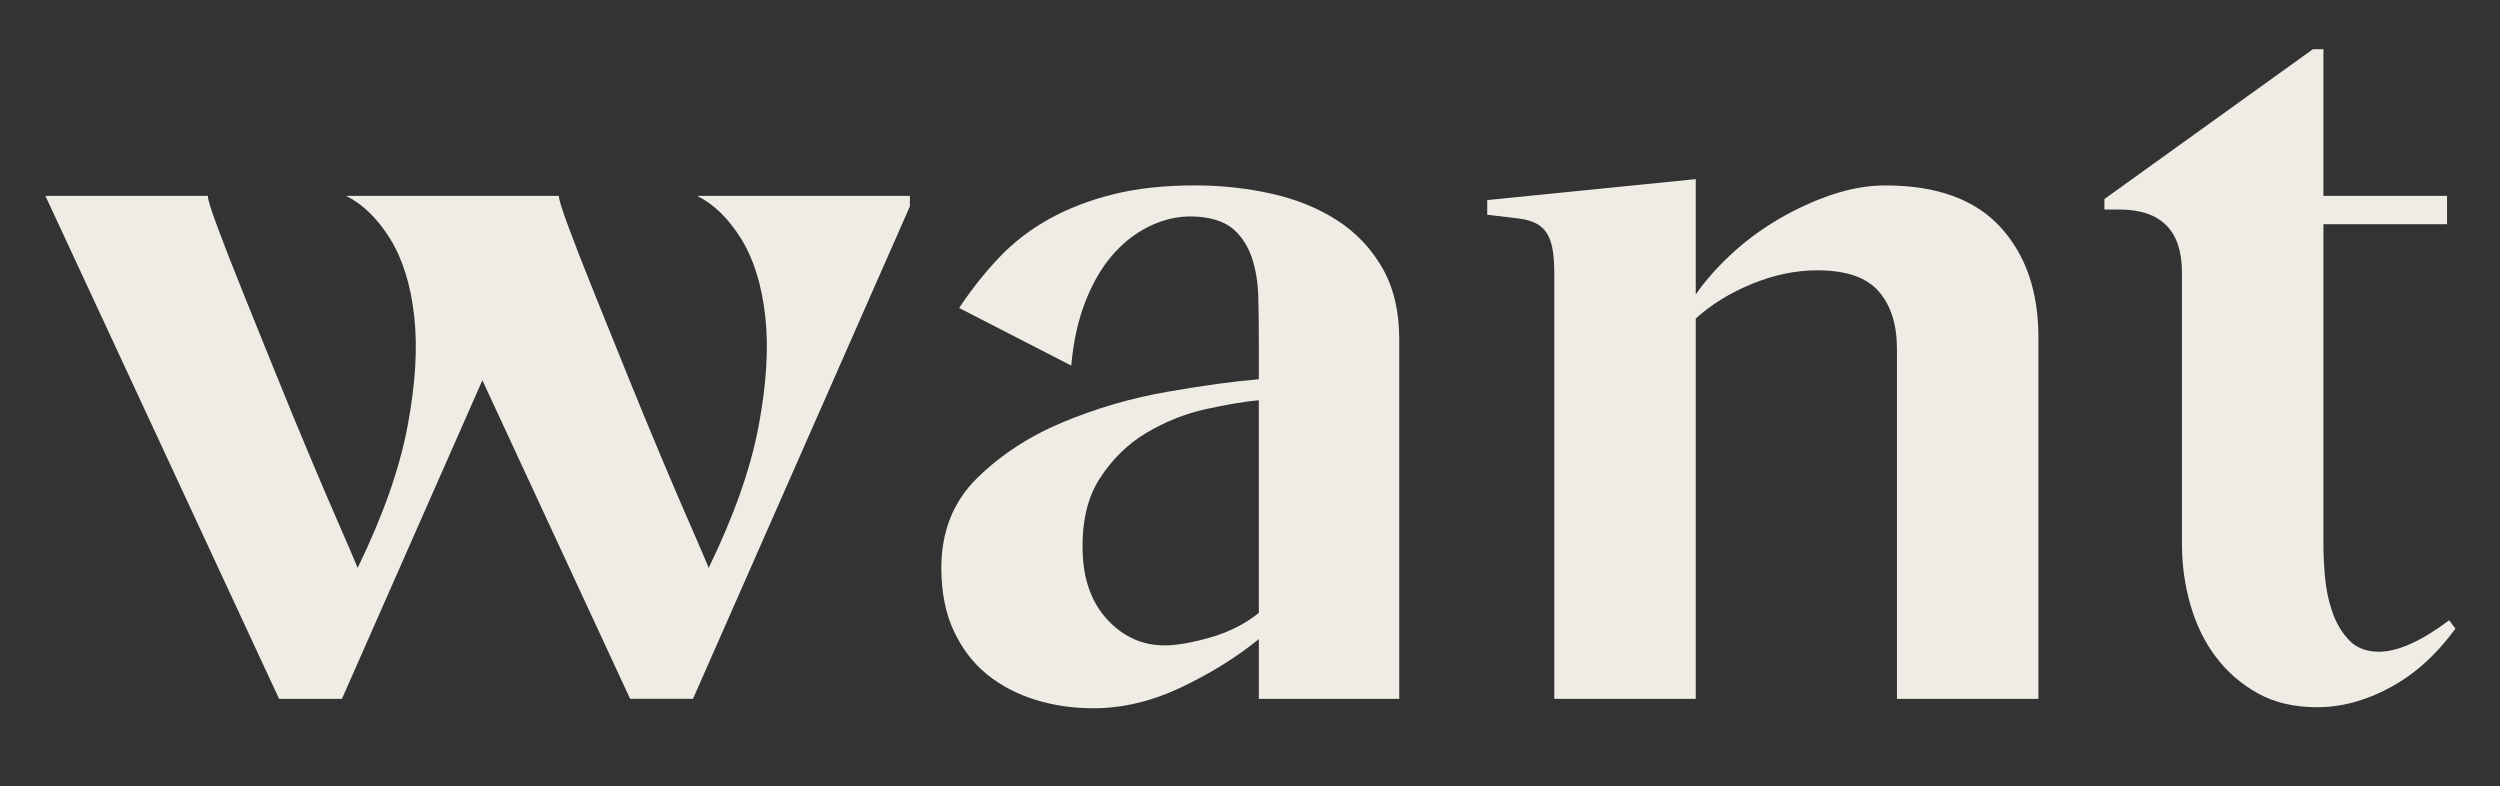
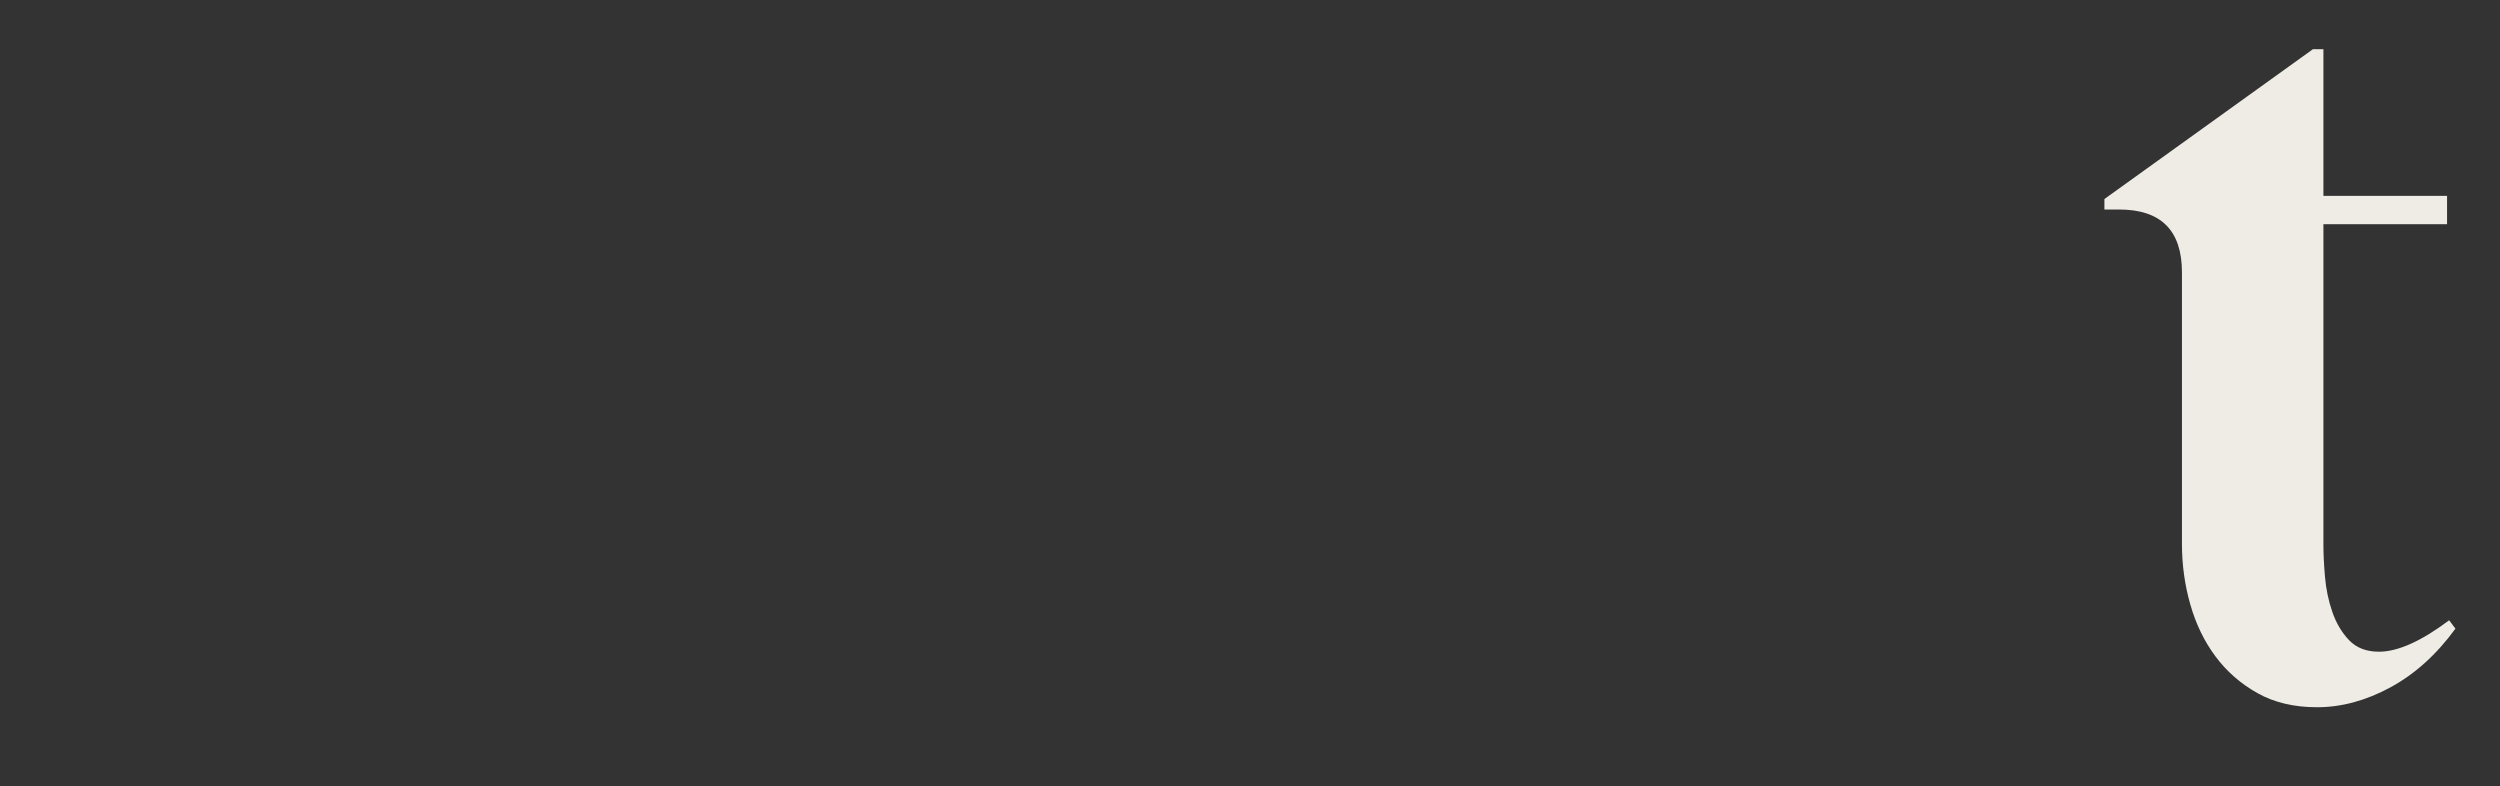
<svg xmlns="http://www.w3.org/2000/svg" id="Layer_1" version="1.1" viewBox="0 0 1866.29 586.84">
  <rect x="0" y="0" width="1866.29" height="586.84" fill="#333333" stroke="none" />
  <defs>
    <style>
      .st0 {
        fill: #efece5;
      }
    </style>
  </defs>
-   <path class="st0" d="M255.27,521.7h-46.93L33.89,146.22h121.25c0,2.62,2.47,10.56,7.43,23.86,4.95,13.3,11.21,29.33,18.77,48.11,7.55,18.77,15.77,39.11,24.64,61.01,8.86,21.9,17.47,42.77,25.81,62.58,8.34,19.83,15.77,37.16,22.29,52.02,6.51,14.86,10.82,24.91,12.91,30.12,18.77-38.59,31.16-73.65,37.16-105.21,5.99-31.55,7.69-59.06,5.08-82.53-2.62-23.47-8.6-42.75-17.99-57.89-9.39-15.12-20.34-25.81-32.85-32.07h158.8c0,2.62,2.47,10.56,7.43,23.86,4.95,13.3,11.21,29.33,18.77,48.11,7.55,18.77,15.77,39.11,24.64,61.01,8.86,21.9,17.47,42.77,25.81,62.58,8.34,19.83,15.77,37.16,22.29,52.02,6.51,14.86,10.82,24.91,12.91,30.12,18.77-38.59,31.16-73.65,37.16-105.21,5.99-31.55,7.69-59.06,5.08-82.53-2.62-23.47-8.6-42.75-17.99-57.89-9.39-15.12-20.34-25.81-32.85-32.07h158.8v7.82l-161.92,367.65h-46.93l-110.3-237.8-104.82,237.8Z" />
-   <path class="st0" d="M716,229.92c9.39-14.08,19.42-26.72,30.12-37.94,10.68-11.21,23.08-20.73,37.16-28.55s29.98-13.95,47.72-18.38c17.72-4.42,38.06-6.65,61.02-6.65,19.81,0,38.98,2.09,57.5,6.26,18.5,4.18,34.81,10.83,48.89,19.95,14.08,9.13,25.29,21,33.64,35.59,8.34,14.61,12.52,32.34,12.52,53.19v268.31h-104.82v-44.59c-16.7,13.57-35.98,25.56-57.89,35.98s-43.81,15.64-65.71,15.64c-15.13,0-29.47-2.09-43.02-6.26-13.57-4.17-25.56-10.43-35.98-18.77-10.44-8.34-18.77-19.17-25.03-32.46-6.26-13.3-9.39-29.06-9.39-47.33,0-27.11,8.86-49.4,26.6-66.88,17.72-17.47,39.11-31.41,64.14-41.85,25.03-10.43,50.97-17.99,77.83-22.68,26.85-4.69,49.67-7.82,68.45-9.39v-26.6c0-11.99-.13-23.47-.39-34.42-.27-10.95-1.83-20.73-4.69-29.33-2.87-8.6-7.31-15.64-13.3-21.12-6-5.48-14.74-8.73-26.21-9.78-11.48-1.04-22.69.78-33.64,5.48-10.95,4.69-20.73,11.73-29.33,21.12-8.6,9.39-15.78,21.26-21.51,35.59-5.74,14.35-9.39,30.64-10.95,48.89l-83.7-43.02ZM939.72,298.76c-10.95,1.05-24.13,3.26-39.5,6.65-15.39,3.4-30.12,9.26-44.2,17.6-14.08,8.35-25.81,19.83-35.2,34.42-9.39,14.61-13.57,33.64-12.52,57.1,1.04,20.34,7.43,36.64,19.17,48.89,11.73,12.26,25.68,18.38,41.85,18.38,8.86,0,20.2-1.96,34.03-5.87,13.81-3.91,25.94-10.03,36.37-18.38v-158.8Z" />
-   <path class="st0" d="M1265.91,521.7h-105.6V204.11c0-10.43-.92-18.38-2.74-23.86-1.83-5.48-4.69-9.51-8.6-12.12-3.91-2.6-9.13-4.3-15.65-5.08-6.53-.78-14.21-1.69-23.08-2.74v-10.95l155.67-15.64v86.05c7.3-10.43,16.16-20.46,26.6-30.12,10.43-9.64,22.03-18.25,34.81-25.81,12.77-7.55,26.07-13.69,39.89-18.38,13.81-4.69,27.24-7.04,40.29-7.04,38.06,0,66.61,10.3,85.66,30.9,19.03,20.61,28.55,48.11,28.55,82.53v269.87h-105.6v-261.27c0-18.25-4.57-32.58-13.69-43.02-9.13-10.43-24.38-15.64-45.76-15.64-16.17,0-32.46,3.4-48.89,10.17-16.43,6.78-30.38,15.39-41.85,25.81v283.96Z" />
  <path class="st0" d="M1833.03,469.29c-14.08,19.3-30.25,33.91-48.5,43.81-18.26,9.9-36.51,14.86-54.76,14.86-17.21,0-32.07-3.52-44.59-10.56-12.52-7.04-22.95-16.16-31.29-27.38-8.35-11.21-14.61-24.12-18.77-38.72-4.18-14.59-6.26-29.72-6.26-45.37v-202.6c0-31.29-15.64-46.93-46.93-46.93h-10.95v-7.82l155.67-111.86h7.82v109.51h92.3v21.12h-92.3v239.37c0,6.78.39,14.74,1.17,23.86.78,9.13,2.6,17.87,5.48,26.21,2.86,8.35,7.04,15.39,12.52,21.12,5.48,5.74,12.91,8.6,22.29,8.6,14.08,0,31.55-7.82,52.41-23.47l4.69,6.26Z" />
</svg>